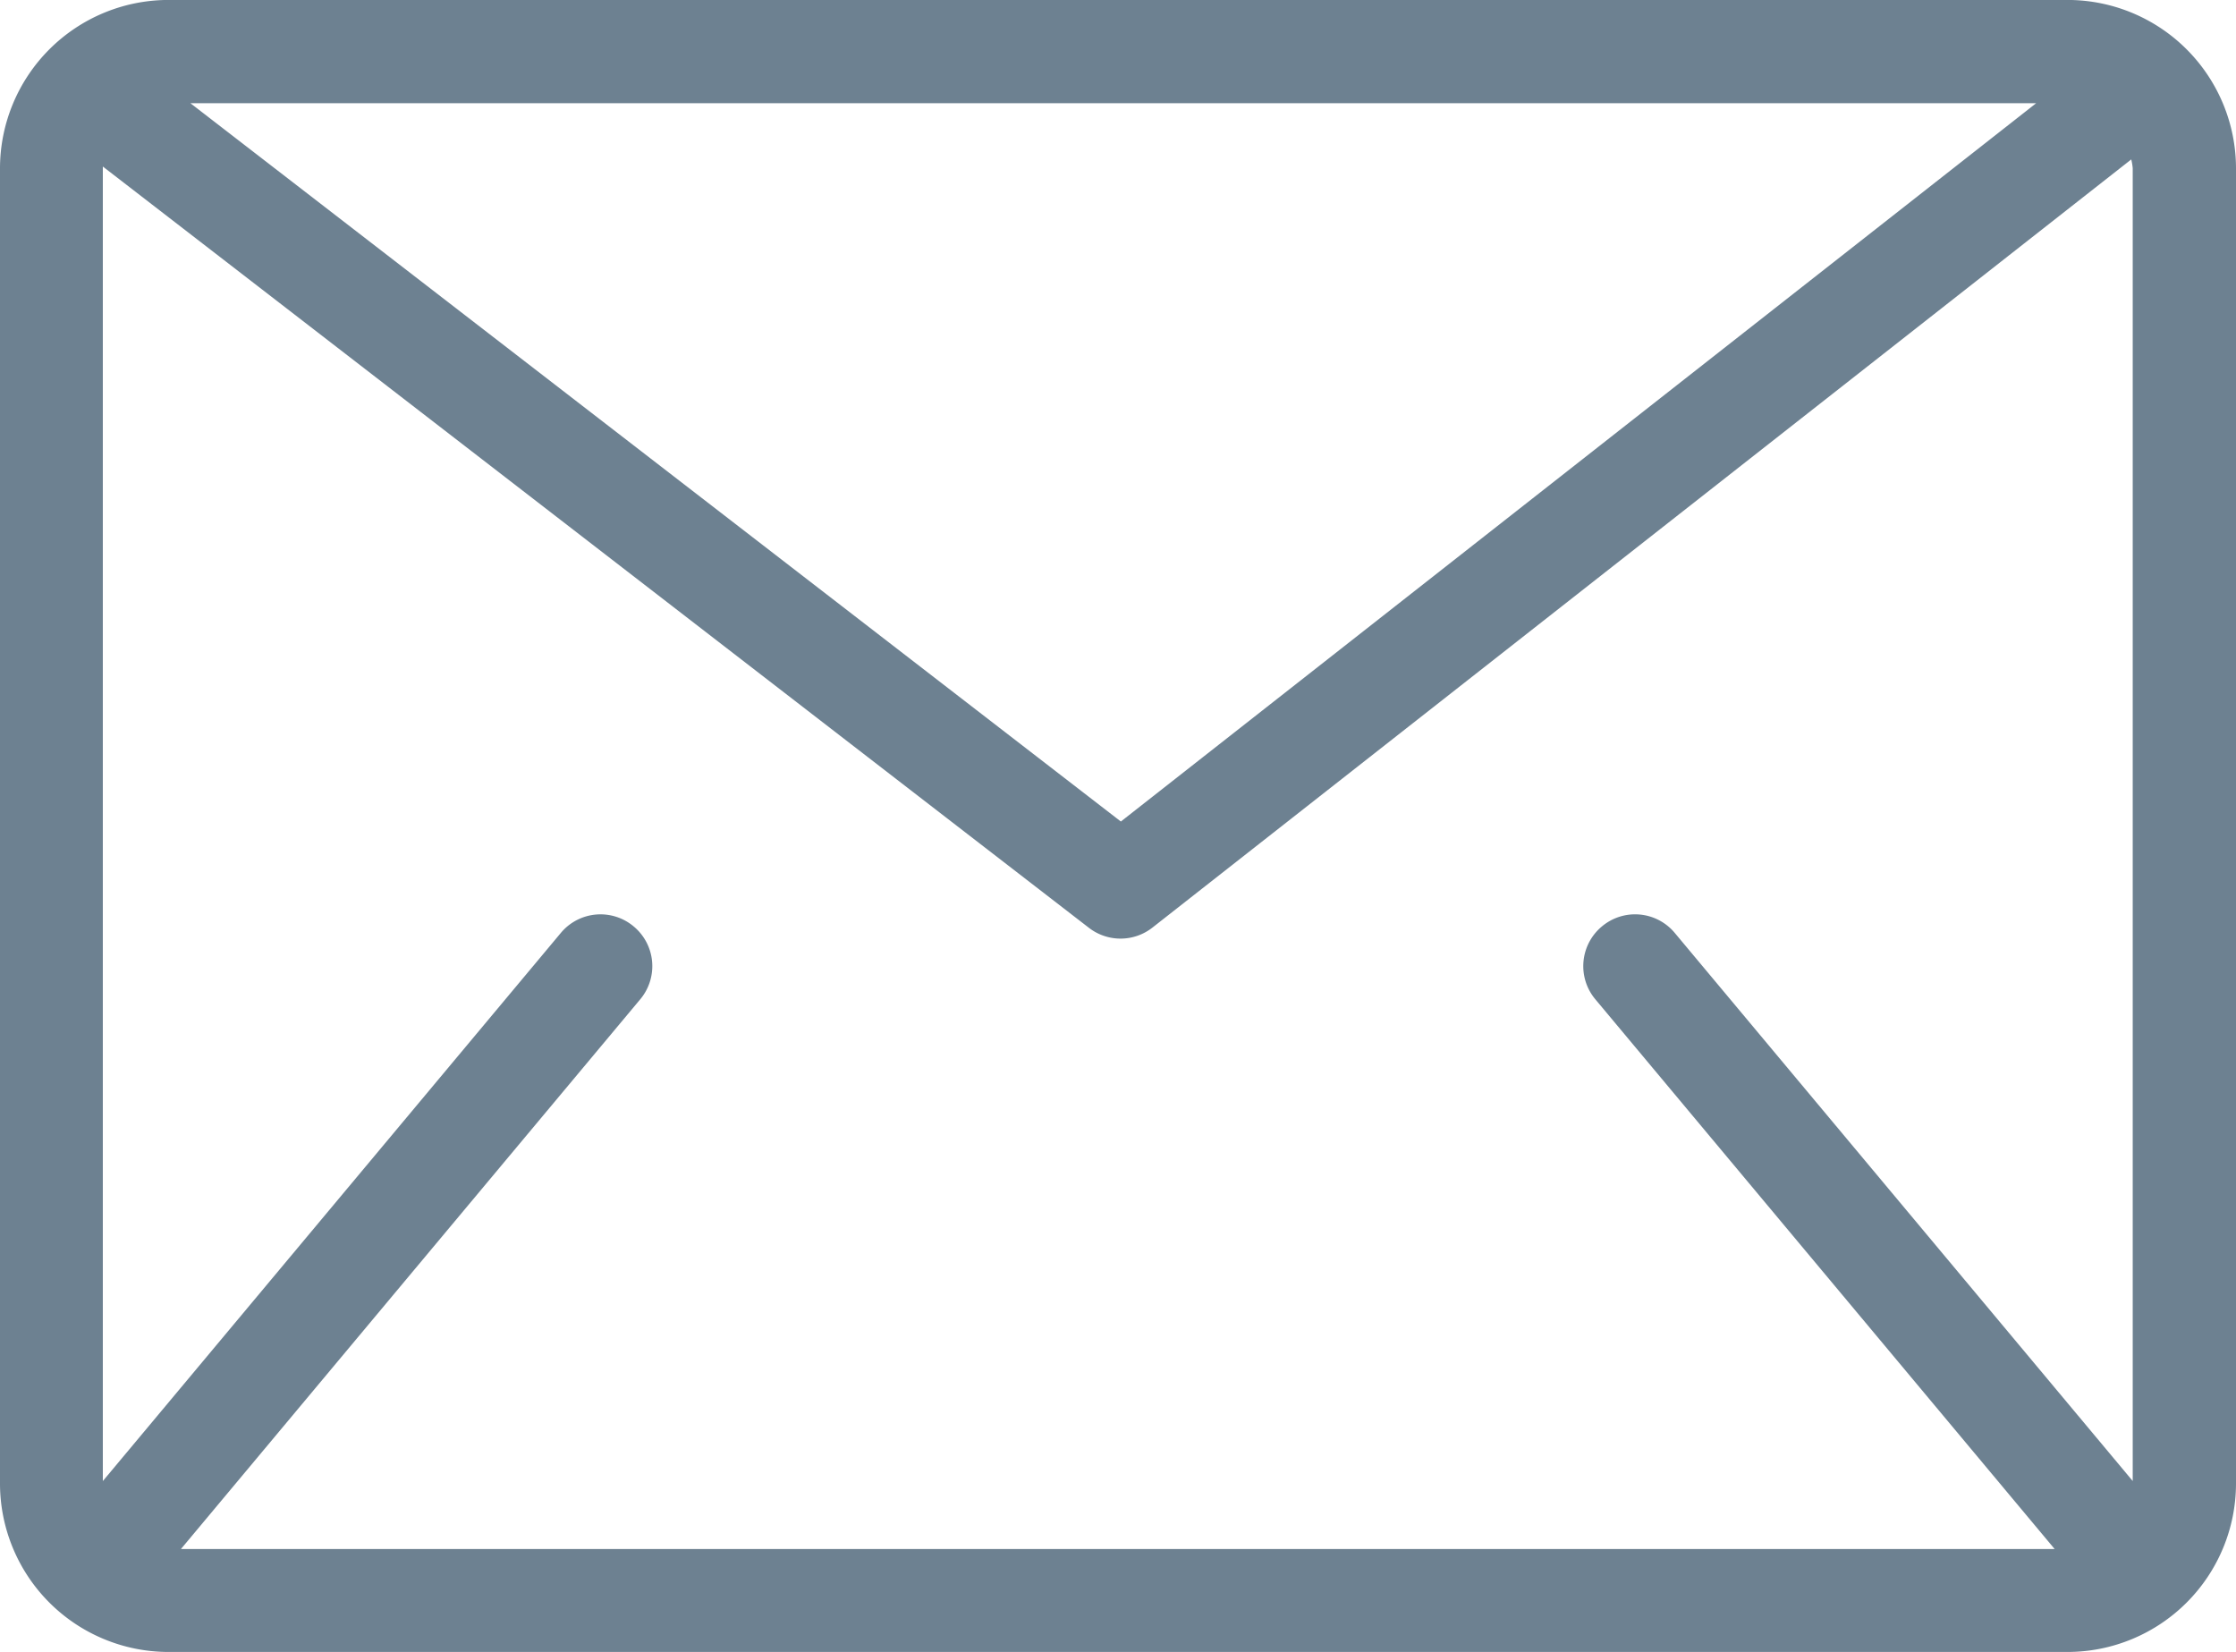
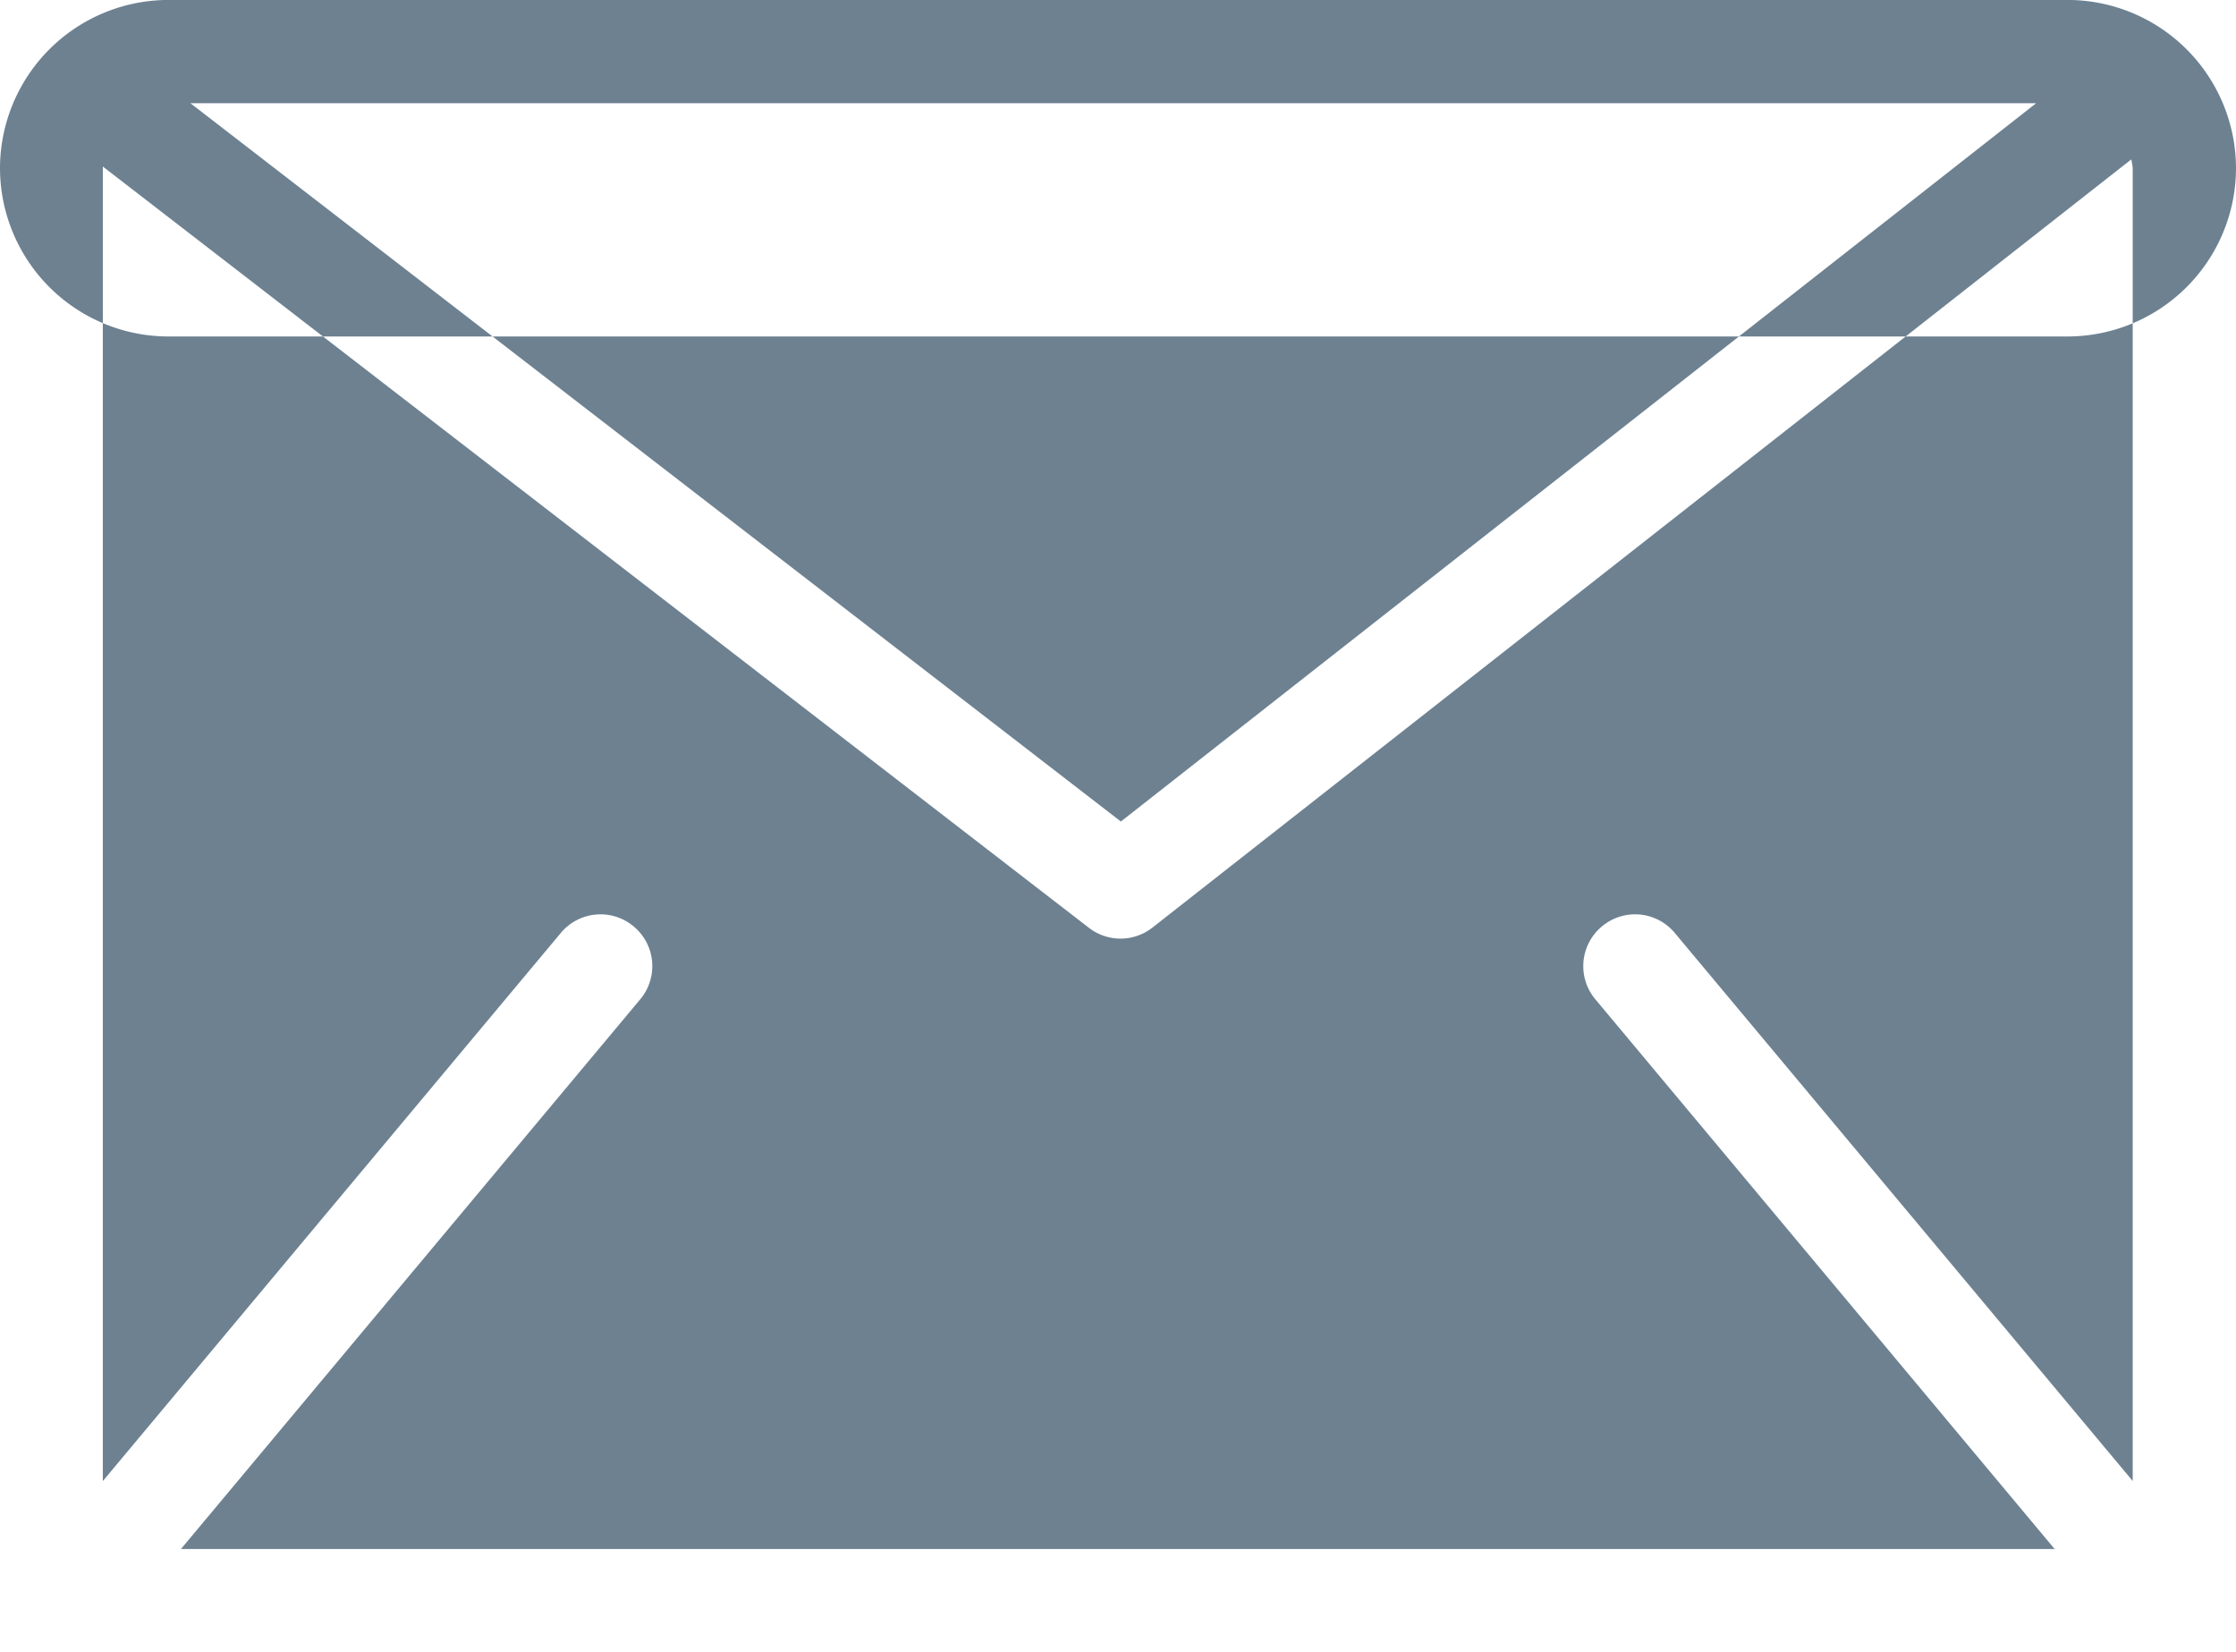
<svg xmlns="http://www.w3.org/2000/svg" width="49.078" height="36.262" viewBox="0 0 49.078 36.262">
-   <path id="Tracé_13948" data-name="Tracé 13948" d="M-198.159,86.134H-239.85a3.7,3.7,0,0,0-3.693,3.693V118.7a3.7,3.7,0,0,0,3.693,3.693h41.691a3.7,3.7,0,0,0,3.694-3.693V89.827A3.7,3.7,0,0,0-198.159,86.134Zm1.427,3.693v28.814l-10.051-12.029a1.132,1.132,0,0,0-1.6-.143,1.133,1.133,0,0,0-.143,1.6l10.08,12.064h-41.125l10.08-12.064a1.133,1.133,0,0,0-.143-1.6,1.133,1.133,0,0,0-1.6.143l-10.052,12.03V89.827c0-.013,0-.024,0-.037l21.645,16.71a1.134,1.134,0,0,0,.693.236,1.133,1.133,0,0,0,.7-.242l21.484-16.86A1.342,1.342,0,0,1-196.732,89.827ZM-239.364,88.4h40.513l-20.09,15.766Z" transform="translate(243.543 -86.135)" fill="#6d8191" />
+   <path id="Tracé_13948" data-name="Tracé 13948" d="M-198.159,86.134H-239.85a3.7,3.7,0,0,0-3.693,3.693a3.7,3.7,0,0,0,3.693,3.693h41.691a3.7,3.7,0,0,0,3.694-3.693V89.827A3.7,3.7,0,0,0-198.159,86.134Zm1.427,3.693v28.814l-10.051-12.029a1.132,1.132,0,0,0-1.6-.143,1.133,1.133,0,0,0-.143,1.6l10.08,12.064h-41.125l10.08-12.064a1.133,1.133,0,0,0-.143-1.6,1.133,1.133,0,0,0-1.6.143l-10.052,12.03V89.827c0-.013,0-.024,0-.037l21.645,16.71a1.134,1.134,0,0,0,.693.236,1.133,1.133,0,0,0,.7-.242l21.484-16.86A1.342,1.342,0,0,1-196.732,89.827ZM-239.364,88.4h40.513l-20.09,15.766Z" transform="translate(243.543 -86.135)" fill="#6d8191" />
</svg>